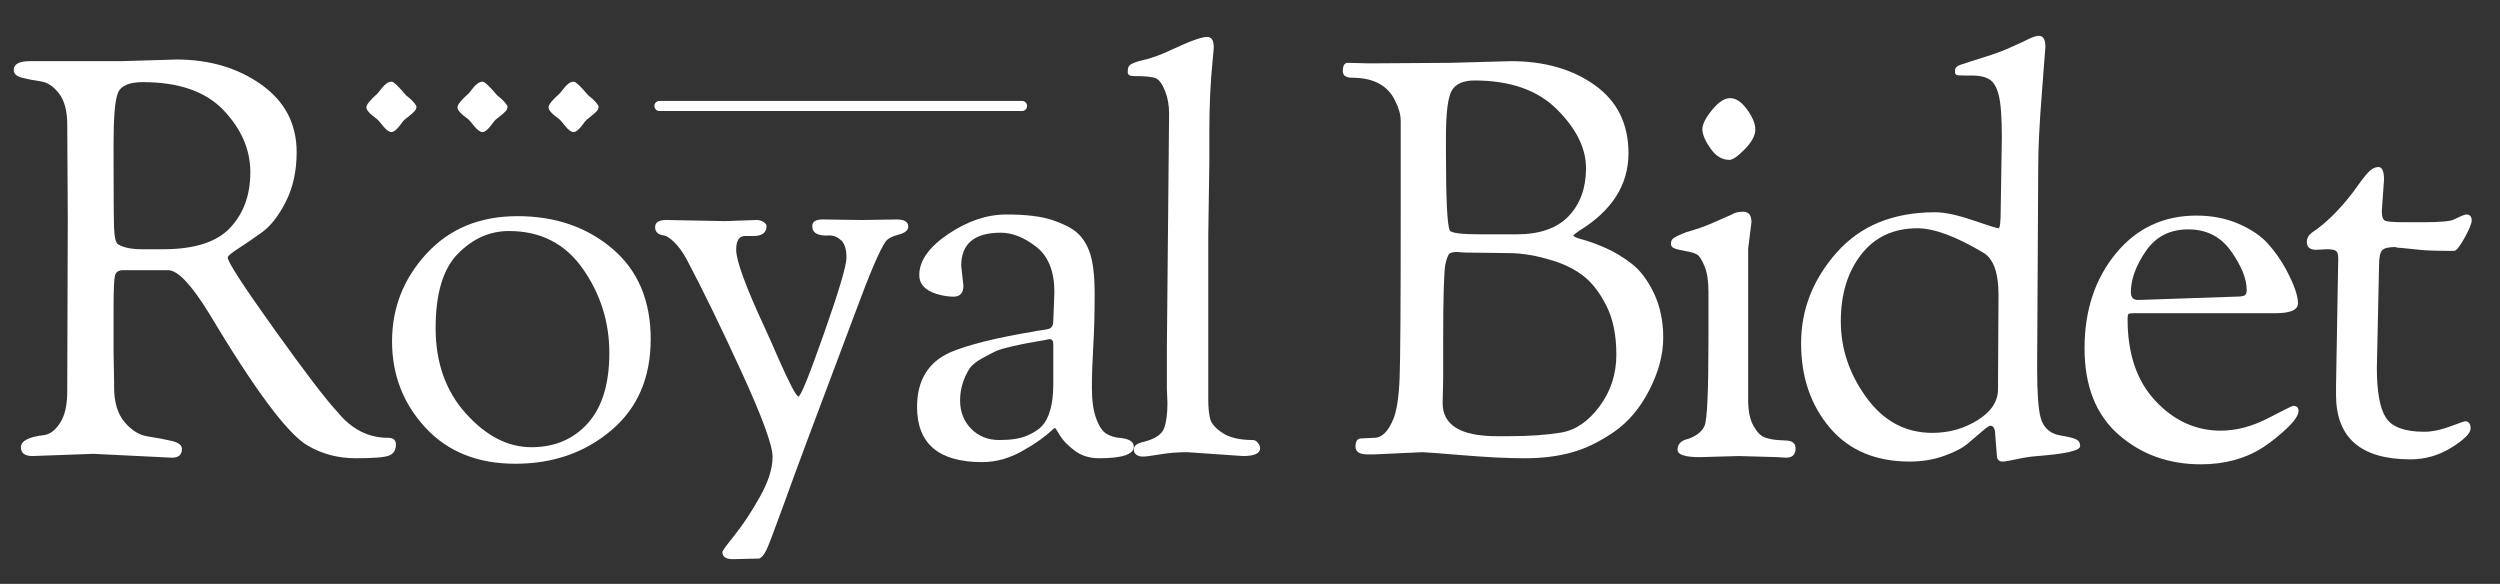
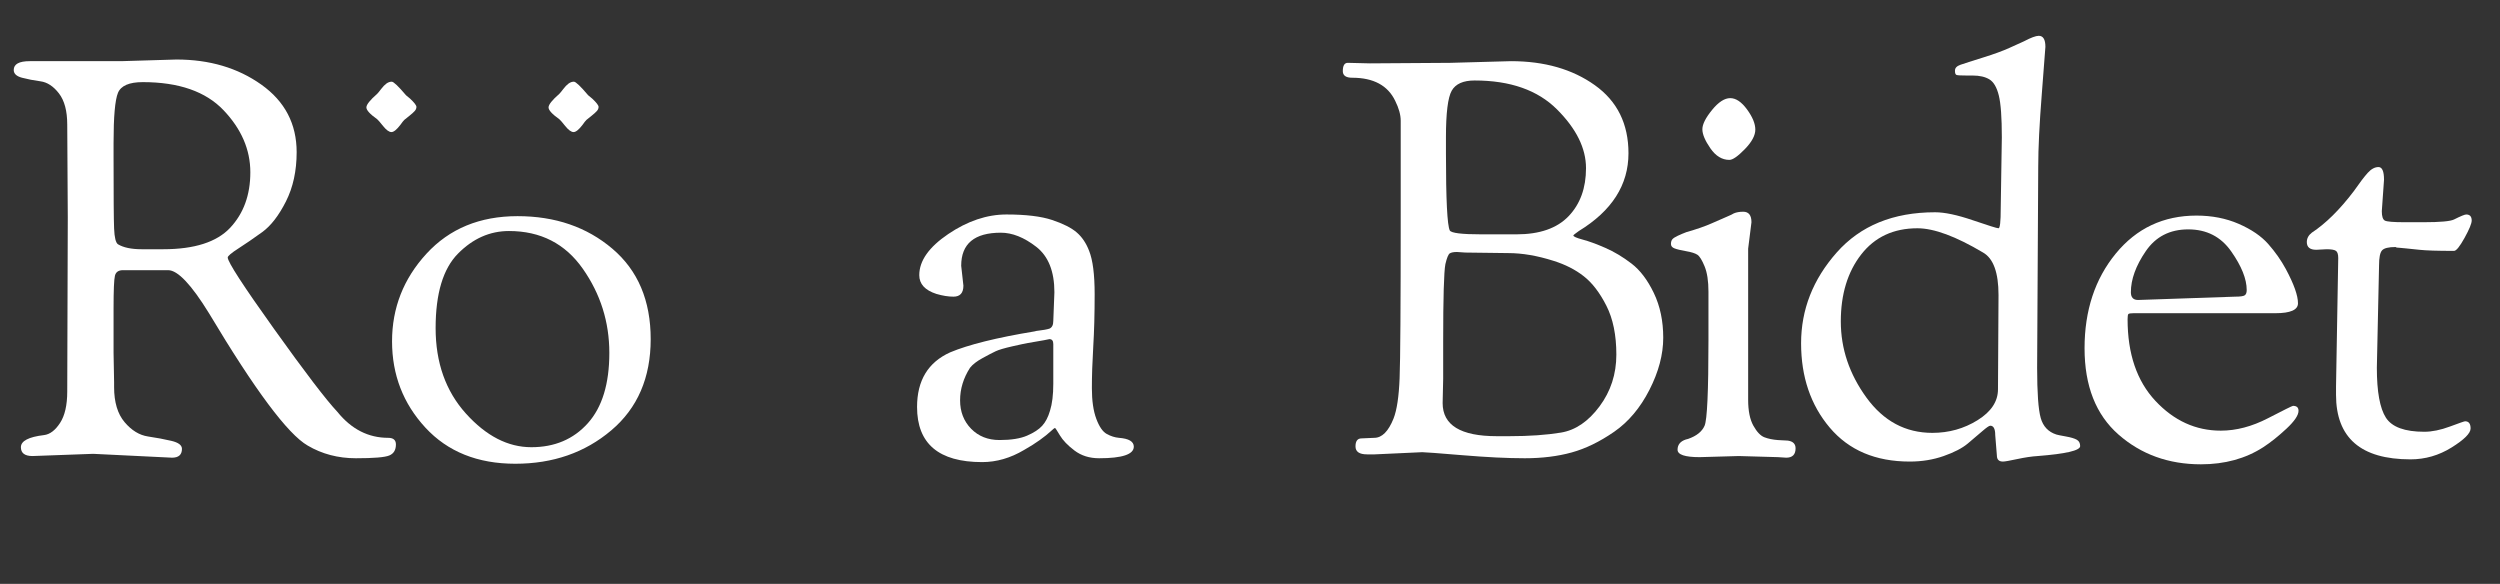
<svg xmlns="http://www.w3.org/2000/svg" height="338.58" width="1449.719" style="max-height: 500px" zoomAndPan="magnify" viewBox="0 264.06 1449.719 338.58" preserveAspectRatio="xMidYMid meet" version="1.0">
  <rect x="0" y="264.06" width="1449.719" height="338.58" fill="#333333" stroke="none" />
  <defs>
    <g />
    <clipPath id="f536c29c50">
      <path d="M 0.719 77 L 1434.238 77 L 1434.238 537.398 L 0.719 537.398 Z M 0.719 77" clip-rule="nonzero" />
    </clipPath>
    <clipPath id="85c2f8a0d6">
      <rect x="0" width="1435" y="0" height="461" />
    </clipPath>
    <clipPath id="1b349fc6ac">
      <path d="M 379.473 179.586 L 595.609 179.586 L 595.609 185.438 L 379.473 185.438 Z M 379.473 179.586" clip-rule="nonzero" />
    </clipPath>
    <clipPath id="2a2bd3dc28">
      <path d="M 382.398 179.586 L 592.664 179.586 C 593.441 179.586 594.184 179.895 594.734 180.445 C 595.281 180.992 595.59 181.738 595.59 182.512 C 595.59 183.289 595.281 184.031 594.734 184.582 C 594.184 185.129 593.441 185.438 592.664 185.438 L 382.398 185.438 C 381.621 185.438 380.879 185.129 380.328 184.582 C 379.781 184.031 379.473 183.289 379.473 182.512 C 379.473 181.738 379.781 180.992 380.328 180.445 C 380.879 179.895 381.621 179.586 382.398 179.586 Z M 382.398 179.586" clip-rule="nonzero" />
    </clipPath>
    <clipPath id="e40d4544da">
-       <path d="M 0.473 0.586 L 216.609 0.586 L 216.609 6.438 L 0.473 6.438 Z M 0.473 0.586" clip-rule="nonzero" />
-     </clipPath>
+       </clipPath>
    <clipPath id="3dc70cdf32">
      <path d="M 3.398 0.586 L 213.664 0.586 C 214.441 0.586 215.184 0.895 215.734 1.445 C 216.281 1.992 216.59 2.738 216.59 3.512 C 216.59 4.289 216.281 5.031 215.734 5.582 C 215.184 6.129 214.441 6.438 213.664 6.438 L 3.398 6.438 C 2.621 6.438 1.879 6.129 1.328 5.582 C 0.781 5.031 0.473 4.289 0.473 3.512 C 0.473 2.738 0.781 1.992 1.328 1.445 C 1.879 0.895 2.621 0.586 3.398 0.586 Z M 3.398 0.586" clip-rule="nonzero" />
    </clipPath>
    <clipPath id="b294c71866">
      <rect x="0" width="217" y="0" height="7" />
    </clipPath>
    <clipPath id="baf349f72d">
      <path d="M 201 0.281 L 361 0.281 L 361 292 L 201 292 Z M 201 0.281" clip-rule="nonzero" />
    </clipPath>
    <clipPath id="591f4c7ba5">
      <rect x="0" width="160" y="0" height="292" />
    </clipPath>
    <clipPath id="326086eda2">
      <rect x="0" width="1435" y="0" height="538" />
    </clipPath>
  </defs>
  <g transform="matrix(1, 0, 0, 1, 0, 143)">
    <g clip-path="url(#326086eda2)">
      <g clip-path="url(#f536c29c50)">
        <g transform="matrix(1, 0, 0, 1, 0, 77)">
          <g clip-path="url(#85c2f8a0d6)">
            <g fill="#ffffff" fill-opacity="1">
              <g transform="translate(1.572, 307.231)">
                <g>
                  <path d="M 37.734 -136.875 L 37.422 -190.922 C 37.422 -198.805 35.82 -204.828 32.625 -208.984 C 29.426 -213.141 25.852 -215.484 21.906 -216.016 C 17.957 -216.555 14.383 -217.25 11.188 -218.094 C 7.988 -218.945 6.391 -220.441 6.391 -222.578 C 6.391 -225.992 9.484 -227.703 15.672 -227.703 L 68.75 -227.703 L 100.734 -228.656 C 119.922 -228.656 136.336 -223.801 149.984 -214.094 C 163.629 -204.395 170.453 -191.336 170.453 -174.922 C 170.453 -164.055 168.375 -154.52 164.219 -146.312 C 160.062 -138.102 155.477 -132.188 150.469 -128.562 C 145.457 -124.938 140.875 -121.789 136.719 -119.125 C 132.562 -116.457 130.484 -114.695 130.484 -113.844 C 130.484 -111.289 139.438 -97.488 157.344 -72.438 C 175.25 -47.383 187.504 -31.336 194.109 -24.297 C 202.211 -14.285 212.02 -9.281 223.531 -9.281 C 226.52 -9.281 228.016 -8 228.016 -5.438 C 228.016 -2.238 226.734 -0.109 224.172 0.953 C 221.617 2.023 215.172 2.562 204.828 2.562 C 194.484 2.562 185.156 0.109 176.844 -4.797 C 165.332 -11.398 146.254 -36.984 119.609 -81.547 C 109.367 -98.18 101.477 -106.5 95.938 -106.5 L 69.719 -106.5 C 67.156 -106.5 65.609 -105.43 65.078 -103.297 C 64.547 -101.16 64.281 -94.867 64.281 -84.422 C 64.281 -84.422 64.281 -75.785 64.281 -58.516 L 64.594 -41.578 C 64.594 -41.578 64.594 -40.617 64.594 -38.703 C 64.594 -29.953 66.617 -23.176 70.672 -18.375 C 74.723 -13.582 79.254 -10.812 84.266 -10.062 C 89.273 -9.32 93.805 -8.473 97.859 -7.516 C 101.91 -6.555 103.938 -5.008 103.938 -2.875 C 103.938 0.531 102.016 2.234 98.172 2.234 C 98.172 2.234 82.93 1.488 52.453 0 L 17.266 1.281 C 12.785 1.281 10.547 -0.426 10.547 -3.844 C 10.547 -7.469 15.023 -9.812 23.984 -10.875 C 27.391 -11.301 30.477 -13.645 33.25 -17.906 C 36.031 -22.164 37.422 -28.242 37.422 -36.141 Z M 64.281 -171.406 C 64.281 -149.445 64.383 -135.852 64.594 -130.625 C 64.812 -125.406 65.562 -122.367 66.844 -121.516 C 70.039 -119.598 74.625 -118.641 80.594 -118.641 L 93.062 -118.641 C 111.188 -118.641 124.141 -122.797 131.922 -131.109 C 139.703 -139.43 143.594 -150.145 143.594 -163.25 C 143.594 -176.363 138.422 -188.359 128.078 -199.234 C 117.734 -210.109 102.117 -215.547 81.234 -215.547 C 73.336 -215.547 68.535 -213.469 66.828 -209.312 C 65.129 -205.156 64.281 -195.504 64.281 -180.359 Z M 64.281 -171.406" />
                </g>
              </g>
            </g>
            <g fill="#ffffff" fill-opacity="1">
              <g transform="translate(214.877, 307.231)">
                <g>
                  <path d="M 83.938 5.75 C 62.094 5.75 44.719 -1.227 31.812 -15.188 C 18.914 -29.156 12.469 -45.836 12.469 -65.234 C 12.469 -84.641 19.129 -101.586 32.453 -116.078 C 45.785 -130.578 63.375 -137.828 85.219 -137.828 C 107.07 -137.828 125.406 -131.535 140.219 -118.953 C 155.039 -106.379 162.453 -88.898 162.453 -66.516 C 162.453 -44.129 154.828 -26.488 139.578 -13.594 C 124.336 -0.695 105.789 5.75 83.938 5.75 Z M 80.266 -129.203 C 69.18 -129.203 59.32 -124.828 50.688 -116.078 C 42.051 -107.336 37.734 -92.945 37.734 -72.906 C 37.734 -52.875 43.594 -36.352 55.312 -23.344 C 67.039 -10.344 79.676 -3.844 93.219 -3.844 C 106.758 -3.844 117.688 -8.477 126 -17.75 C 134.312 -27.02 138.469 -40.609 138.469 -58.516 C 138.469 -76.43 133.348 -92.691 123.109 -107.297 C 112.879 -121.898 98.598 -129.203 80.266 -129.203 Z M 80.266 -129.203" />
                </g>
              </g>
            </g>
            <g fill="#ffffff" fill-opacity="1">
              <g transform="translate(373.498, 307.231)">
                <g>
-                   <path d="M 65.234 60.766 L 51.484 61.078 C 47.43 61.078 45.406 59.691 45.406 56.922 C 45.406 56.285 47.801 52.984 52.594 47.016 C 57.395 41.047 62.25 33.688 67.156 24.938 C 72.062 16.195 74.516 8.469 74.516 1.75 C 74.516 -4.957 68.438 -21.531 56.281 -47.969 C 44.133 -74.406 33.582 -96.047 24.625 -112.891 C 22.281 -117.148 19.879 -120.453 17.422 -122.797 C 14.973 -125.141 13.004 -126.422 11.516 -126.641 C 8.098 -127.066 6.391 -128.664 6.391 -131.438 C 6.391 -134.207 8.523 -135.594 12.797 -135.594 L 47.016 -134.953 L 65.234 -135.594 C 66.734 -135.594 68.066 -135.219 69.234 -134.469 C 70.41 -133.727 71 -132.93 71 -132.078 C 71 -128.234 68.438 -126.312 63.312 -126.312 L 58.516 -126.312 C 55.109 -126.312 53.406 -123.648 53.406 -118.328 C 53.406 -111.93 59.055 -96.582 70.359 -72.281 C 72.055 -68.656 74.613 -62.895 78.031 -55 C 84.426 -40.508 88.266 -33.266 89.547 -33.266 C 90.828 -33.266 95.781 -45.52 104.406 -70.031 C 113.039 -94.551 117.359 -109.156 117.359 -113.844 C 117.359 -118.539 116.348 -121.848 114.328 -123.766 C 112.305 -125.68 110.016 -126.641 107.453 -126.641 C 100.836 -126.211 97.531 -128.023 97.531 -132.078 C 97.531 -134.629 99.555 -135.906 103.609 -135.906 L 126.641 -135.594 L 146.469 -135.906 C 150.945 -135.906 153.188 -134.52 153.188 -131.75 C 153.188 -129.625 151.316 -128.082 147.578 -127.125 C 143.848 -126.164 141.348 -124.832 140.078 -123.125 C 136.66 -118.219 130.898 -104.785 122.797 -82.828 L 94.344 -7.031 C 92 -0.852 89.648 5.484 87.297 11.984 C 84.953 18.492 83.035 23.773 81.547 27.828 C 80.055 31.879 78.562 35.926 77.062 39.969 C 75.57 44.02 74.398 47.164 73.547 49.406 C 72.703 51.645 71.852 53.723 71 55.641 C 69.289 59.055 67.691 60.766 66.203 60.766 Z M 65.234 60.766" />
-                 </g>
+                   </g>
              </g>
            </g>
            <g fill="#ffffff" fill-opacity="1">
              <g transform="translate(516.448, 307.231)">
                <g>
                  <path d="M 53.094 4.797 C 27.926 4.797 15.344 -5.863 15.344 -27.188 C 15.344 -42.531 21.738 -53.082 34.531 -58.844 C 45.195 -63.32 61.508 -67.375 83.469 -71 C 84.102 -71.207 84.953 -71.363 86.016 -71.469 C 87.086 -71.582 88.207 -71.742 89.375 -71.953 C 90.551 -72.172 91.457 -72.383 92.094 -72.594 C 93.594 -73.227 94.344 -74.723 94.344 -77.078 L 94.984 -93.703 C 94.984 -105.848 91.461 -114.641 84.422 -120.078 C 77.391 -125.516 70.566 -128.234 63.953 -128.234 C 48.609 -128.234 40.938 -121.836 40.938 -109.047 L 42.219 -97.531 C 42.219 -93.27 40.297 -91.141 36.453 -91.141 C 33.473 -91.141 30.172 -91.672 26.547 -92.734 C 19.93 -94.867 16.625 -98.492 16.625 -103.609 C 16.625 -111.93 22.219 -119.875 33.406 -127.438 C 44.602 -135.008 55.852 -138.797 67.156 -138.797 C 78.457 -138.797 87.305 -137.727 93.703 -135.594 C 100.098 -133.457 104.836 -131.055 107.922 -128.391 C 111.016 -125.734 113.414 -122.164 115.125 -117.688 C 117.258 -112.352 118.328 -103.984 118.328 -92.578 C 118.328 -81.172 118.055 -71.039 117.516 -62.188 C 116.984 -53.344 116.719 -45.297 116.719 -38.047 C 116.719 -30.805 117.57 -24.895 119.281 -20.312 C 120.988 -15.727 123.016 -12.797 125.359 -11.516 C 127.703 -10.234 130.047 -9.488 132.391 -9.281 C 138.148 -8.852 141.031 -7.145 141.031 -4.156 C 141.031 0.32 134.316 2.562 120.891 2.562 C 115.336 2.562 110.586 1.07 106.641 -1.906 C 102.703 -4.895 99.879 -7.828 98.172 -10.703 C 96.473 -13.586 95.516 -15.031 95.297 -15.031 C 95.086 -15.031 94.234 -14.336 92.734 -12.953 C 91.242 -11.566 89.164 -9.91 86.5 -7.984 C 83.832 -6.066 80.797 -4.148 77.391 -2.234 C 69.504 2.453 61.406 4.797 53.094 4.797 Z M 92.094 -66.516 L 88.906 -65.875 C 84 -65.02 80.906 -64.484 79.625 -64.266 C 78.344 -64.055 75.359 -63.422 70.672 -62.359 C 65.984 -61.297 62.734 -60.336 60.922 -59.484 C 59.109 -58.629 56.551 -57.297 53.25 -55.484 C 49.945 -53.672 47.547 -51.805 46.047 -49.891 C 42.211 -43.922 40.297 -37.629 40.297 -31.016 C 40.297 -24.41 42.426 -18.922 46.688 -14.547 C 50.957 -10.18 56.445 -8 63.156 -8 C 69.875 -8 75.203 -8.848 79.141 -10.547 C 83.086 -12.254 86.02 -14.172 87.938 -16.297 C 89.863 -18.43 91.359 -21.312 92.422 -24.938 C 93.703 -28.988 94.344 -34.211 94.344 -40.609 L 94.344 -63.641 C 94.344 -65.555 93.594 -66.516 92.094 -66.516 Z M 92.094 -66.516" />
                </g>
              </g>
            </g>
            <g fill="#ffffff" fill-opacity="1">
              <g transform="translate(647.565, 307.231)">
                <g>
-                   <path d="M 29.094 -61.406 L 30.375 -197.312 C 30.375 -202.219 29.57 -206.641 27.969 -210.578 C 26.375 -214.523 24.617 -216.926 22.703 -217.781 C 20.785 -218.633 16.52 -219.062 9.906 -219.062 C 7.562 -219.062 6.391 -219.805 6.391 -221.297 C 6.391 -222.785 6.551 -223.848 6.875 -224.484 C 7.195 -225.129 7.891 -225.719 8.953 -226.25 C 10.016 -226.789 11.297 -227.273 12.797 -227.703 C 18.973 -228.973 25.367 -231.207 31.984 -234.406 C 42.43 -239.312 49.254 -241.766 52.453 -241.766 C 55.004 -241.766 56.281 -239.738 56.281 -235.688 C 56.281 -234.832 56.066 -232.379 55.641 -228.328 C 54.359 -215.754 53.719 -202.004 53.719 -187.078 L 53.719 -169.172 L 53.094 -126.641 L 53.094 -31.344 C 53.094 -26.863 53.461 -23.18 54.203 -20.297 C 54.953 -17.422 57.406 -14.648 61.562 -11.984 C 65.719 -9.328 71.523 -8 78.984 -8 C 80.055 -8 81.016 -7.461 81.859 -6.391 C 82.711 -5.328 83.141 -4.266 83.141 -3.203 C 83.141 -0.211 79.836 1.281 73.234 1.281 L 40.938 -0.953 C 35.395 -0.953 30.117 -0.531 25.109 0.312 C 20.098 1.164 16.789 1.594 15.188 1.594 C 13.594 1.594 12.312 1.219 11.344 0.469 C 10.383 -0.27 9.906 -1.223 9.906 -2.391 C 9.906 -3.566 10.383 -4.523 11.344 -5.266 C 12.312 -6.016 13.859 -6.602 15.984 -7.031 C 22.379 -8.738 26.219 -11.348 27.5 -14.859 C 28.781 -18.379 29.422 -23.234 29.422 -29.422 L 29.094 -37.734 Z M 29.094 -61.406" />
-                 </g>
+                   </g>
              </g>
            </g>
            <g fill="#ffffff" fill-opacity="1">
              <g transform="translate(720.479, 307.231)">
                <g />
              </g>
            </g>
            <g fill="#ffffff" fill-opacity="1">
              <g transform="translate(772.286, 307.231)">
                <g>
                  <path d="M 17.266 -8.953 L 24.625 -9.281 C 29.102 -9.281 32.832 -13.008 35.812 -20.469 C 37.738 -25.375 38.91 -33.156 39.328 -43.812 C 39.754 -54.469 39.969 -86.129 39.969 -138.797 L 39.969 -193.156 C 39.969 -196.57 38.906 -200.41 36.781 -204.672 C 32.508 -213.617 24.191 -218.094 11.828 -218.094 C 8.203 -218.094 6.391 -219.375 6.391 -221.938 C 6.391 -225.133 7.352 -226.734 9.281 -226.734 L 22.062 -226.422 L 68.75 -226.734 L 103.938 -227.703 C 123.332 -227.703 139.531 -223.062 152.531 -213.781 C 165.539 -204.508 172.047 -191.348 172.047 -174.297 C 172.047 -155.953 162.453 -140.922 143.266 -129.203 C 141.141 -127.703 140.078 -126.848 140.078 -126.641 C 140.078 -126.004 141.883 -125.203 145.5 -124.234 C 149.125 -123.273 153.492 -121.676 158.609 -119.438 C 163.734 -117.207 168.801 -114.172 173.812 -110.328 C 178.82 -106.492 183.141 -100.789 186.766 -93.219 C 190.391 -85.656 192.203 -77.02 192.203 -67.312 C 192.203 -57.613 189.535 -47.539 184.203 -37.094 C 178.867 -26.645 172.047 -18.539 163.734 -12.781 C 155.422 -7.031 147.211 -3.035 139.109 -0.797 C 131.004 1.441 121.941 2.562 111.922 2.562 C 101.898 2.562 89.852 1.973 75.781 0.797 C 61.719 -0.367 53.941 -0.953 52.453 -0.953 L 24.938 0.312 L 20.469 0.312 C 15.988 0.312 13.75 -1.227 13.75 -4.312 C 13.75 -7.406 14.922 -8.953 17.266 -8.953 Z M 64.594 -43.5 L 64.281 -29.422 C 64.281 -16.629 74.727 -10.234 95.625 -10.234 L 102.969 -10.234 C 114.488 -10.234 124.457 -10.926 132.875 -12.312 C 141.289 -13.695 148.75 -18.758 155.25 -27.5 C 161.758 -36.238 165.016 -46.258 165.016 -57.562 C 165.016 -68.863 163.094 -78.297 159.25 -85.859 C 155.414 -93.43 151.047 -99.133 146.141 -102.969 C 141.242 -106.812 135.383 -109.797 128.562 -111.922 C 119.176 -114.91 110.43 -116.406 102.328 -116.406 L 77.391 -116.719 L 72.594 -117.047 C 70.676 -117.047 69.289 -116.781 68.438 -116.25 C 67.582 -115.719 66.727 -113.641 65.875 -110.016 C 65.02 -105.535 64.594 -90.609 64.594 -65.234 Z M 66.203 -174.297 C 66.203 -147.43 66.945 -132.504 68.438 -129.516 C 69.289 -128.023 75.367 -127.281 86.672 -127.281 L 107.125 -127.281 C 120.562 -127.281 130.633 -130.797 137.344 -137.828 C 144.062 -144.867 147.422 -154.145 147.422 -165.656 C 147.422 -177.164 141.82 -188.516 130.625 -199.703 C 119.438 -210.898 103.504 -216.5 82.828 -216.5 C 76.211 -216.5 71.785 -214.523 69.547 -210.578 C 67.316 -206.641 66.203 -197.633 66.203 -183.562 Z M 66.203 -174.297" />
                </g>
              </g>
            </g>
            <g fill="#ffffff" fill-opacity="1">
              <g transform="translate(957.45, 307.231)">
                <g>
                  <path d="M 50.844 1.281 L 28.141 1.922 C 19.609 1.922 15.344 0.484 15.344 -2.391 C 15.344 -5.273 16.941 -7.25 20.141 -8.312 C 20.359 -8.312 20.785 -8.422 21.422 -8.641 C 26.328 -10.336 29.523 -12.891 31.016 -16.297 C 32.516 -19.711 33.266 -36.238 33.266 -65.875 L 33.266 -94.016 C 33.266 -100.203 32.516 -105.109 31.016 -108.734 C 29.523 -112.359 28.141 -114.594 26.859 -115.438 C 25.578 -116.289 23.391 -116.984 20.297 -117.516 C 17.211 -118.055 14.977 -118.594 13.594 -119.125 C 12.207 -119.656 11.516 -120.504 11.516 -121.672 C 11.516 -122.848 11.781 -123.754 12.312 -124.391 C 12.844 -125.035 13.906 -125.727 15.5 -126.469 C 17.102 -127.219 18.758 -127.914 20.469 -128.562 C 26.438 -130.258 31.336 -131.961 35.172 -133.672 C 39.016 -135.379 41.945 -136.66 43.969 -137.516 C 46 -138.367 47.332 -139.008 47.969 -139.438 C 49.457 -140.07 51.27 -140.391 53.406 -140.391 C 56.602 -140.391 58.203 -138.363 58.203 -134.312 L 56.281 -118.969 L 56.281 -31.344 C 56.281 -24.945 57.289 -19.938 59.312 -16.312 C 61.344 -12.688 63.477 -10.445 65.719 -9.594 C 67.957 -8.738 70.566 -8.203 73.547 -7.984 C 76.535 -7.773 78.457 -7.672 79.312 -7.672 C 82.289 -7.242 83.781 -5.754 83.781 -3.203 C 83.781 0.422 81.969 2.234 78.344 2.234 L 73.547 1.922 Z M 45.406 -170.453 C 41.145 -170.453 37.469 -172.691 34.375 -177.172 C 31.281 -181.648 29.734 -185.328 29.734 -188.203 C 29.734 -191.078 31.598 -194.805 35.328 -199.391 C 39.066 -203.973 42.586 -206.266 45.891 -206.266 C 49.191 -206.266 52.441 -204.078 55.641 -199.703 C 58.836 -195.336 60.438 -191.445 60.438 -188.031 C 60.438 -184.625 58.41 -180.844 54.359 -176.688 C 50.316 -172.531 47.332 -170.453 45.406 -170.453 Z M 45.406 -170.453" />
                </g>
              </g>
            </g>
            <g fill="#ffffff" fill-opacity="1">
              <g transform="translate(1031.963, 307.231)">
                <g>
                  <path d="M 126 0.953 L 125.047 -10.875 C 125.047 -14.5 124.082 -16.312 122.156 -16.312 C 121.52 -16.312 119.973 -15.242 117.516 -13.109 C 115.066 -10.973 112.242 -8.57 109.047 -5.906 C 105.848 -3.25 101.211 -0.852 95.141 1.281 C 89.066 3.414 82.508 4.484 75.469 4.484 C 55.645 4.484 40.188 -2.07 29.094 -15.188 C 18.008 -28.301 12.469 -44.609 12.469 -64.109 C 12.469 -83.617 19.344 -101.156 33.094 -116.719 C 46.844 -132.289 65.875 -140.078 90.188 -140.078 C 95.727 -140.078 103.031 -138.531 112.094 -135.438 C 121.156 -132.344 126.109 -130.797 126.953 -130.797 C 127.805 -130.797 128.234 -134.633 128.234 -142.312 L 128.875 -183.562 C 128.875 -195.07 128.285 -203.172 127.109 -207.859 C 125.941 -212.555 124.129 -215.648 121.672 -217.141 C 119.223 -218.629 115.973 -219.375 111.922 -219.375 L 108.406 -219.375 C 105.207 -219.375 103.289 -219.477 102.656 -219.688 C 102.02 -219.906 101.703 -220.656 101.703 -221.938 L 101.703 -222.266 C 101.703 -223.754 102.766 -224.867 104.891 -225.609 C 107.023 -226.359 111.344 -227.742 117.844 -229.766 C 124.344 -231.797 129.457 -233.66 133.188 -235.359 C 136.926 -237.066 139.754 -238.348 141.672 -239.203 C 145.723 -241.336 148.598 -242.406 150.297 -242.406 C 152.859 -242.406 154.141 -240.273 154.141 -236.016 C 154.141 -235.367 153.445 -226.305 152.062 -208.828 C 150.676 -191.348 149.984 -177.273 149.984 -166.609 L 149.344 -49.891 C 149.344 -35.391 150.035 -25.688 151.422 -20.781 C 152.805 -15.883 155.844 -12.688 160.531 -11.188 C 161.176 -10.977 162.988 -10.609 165.969 -10.078 C 168.957 -9.547 171.094 -8.906 172.375 -8.156 C 173.656 -7.406 174.297 -6.18 174.297 -4.484 C 174.297 -1.922 166.086 0 149.672 1.281 C 146.254 1.488 142.305 2.07 137.828 3.031 C 133.348 4 130.578 4.484 129.516 4.484 C 127.172 4.484 126 3.305 126 0.953 Z M 79.953 -130.797 C 66.086 -130.797 55.211 -125.734 47.328 -115.609 C 39.441 -105.484 35.5 -92.531 35.5 -76.75 C 35.5 -60.977 40.453 -46.27 50.359 -32.625 C 60.273 -18.977 73.016 -12.156 88.578 -12.156 C 98.172 -12.156 106.91 -14.602 114.797 -19.5 C 122.691 -24.406 126.641 -30.379 126.641 -37.422 L 126.953 -92.094 C 126.953 -105.102 123.969 -113.312 118 -116.719 C 102.227 -126.102 89.547 -130.797 79.953 -130.797 Z M 79.953 -130.797" />
                </g>
              </g>
            </g>
            <g fill="#ffffff" fill-opacity="1">
              <g transform="translate(1196.339, 307.231)">
                <g>
                  <path d="M 79.953 6.078 C 61.191 6.078 45.254 0.32 32.141 -11.188 C 19.023 -22.707 12.469 -39.391 12.469 -61.234 C 12.469 -83.086 18.488 -101.367 30.531 -116.078 C 42.582 -130.797 58.203 -138.156 77.391 -138.156 C 86.348 -138.156 94.504 -136.555 101.859 -133.359 C 109.211 -130.16 114.914 -126.27 118.969 -121.688 C 123.02 -117.102 126.43 -112.25 129.203 -107.125 C 133.891 -98.383 136.234 -91.773 136.234 -87.297 C 136.234 -83.461 131.863 -81.547 123.125 -81.547 L 40.938 -81.547 C 39.227 -81.547 38.211 -81.383 37.891 -81.062 C 37.578 -80.75 37.422 -79.738 37.422 -78.031 C 37.422 -57.988 42.801 -42.211 53.562 -30.703 C 64.332 -19.191 76.969 -13.438 91.469 -13.438 C 100.414 -13.438 109.523 -15.832 118.797 -20.625 C 128.078 -25.426 132.93 -27.828 133.359 -27.828 C 135.484 -27.828 136.547 -26.863 136.547 -24.938 C 136.547 -22.383 134.203 -18.922 129.516 -14.547 C 124.828 -10.18 120.352 -6.613 116.094 -3.844 C 105.852 2.77 93.805 6.078 79.953 6.078 Z M 43.5 -89.219 L 99.781 -91.141 C 102.758 -91.141 104.625 -91.406 105.375 -91.938 C 106.125 -92.469 106.5 -93.484 106.5 -94.984 C 106.5 -101.379 103.508 -108.836 97.531 -117.359 C 91.562 -125.891 83.25 -130.156 72.594 -130.156 C 61.938 -130.156 53.727 -125.941 47.969 -117.516 C 42.207 -109.098 39.328 -101.16 39.328 -93.703 C 39.328 -90.711 40.719 -89.219 43.5 -89.219 Z M 43.5 -89.219" />
                </g>
              </g>
            </g>
            <g fill="#ffffff" fill-opacity="1">
              <g transform="translate(1329.056, 307.231)">
                <g>
                  <path d="M 20.141 -118.641 L 14.078 -118.328 C 10.453 -118.328 8.641 -119.816 8.641 -122.797 C 8.641 -124.93 9.598 -126.742 11.516 -128.234 C 19.617 -133.566 27.719 -141.562 35.812 -152.219 C 39.227 -157.125 41.945 -160.695 43.969 -162.938 C 46 -165.176 48.078 -166.297 50.203 -166.297 C 52.336 -166.297 53.406 -163.844 53.406 -158.938 C 53.406 -158.938 52.977 -152.859 52.125 -140.703 C 52.125 -137.723 52.707 -135.91 53.875 -135.266 C 55.051 -134.629 58.836 -134.312 65.234 -134.312 L 76.438 -134.312 C 86.031 -134.312 91.891 -134.844 94.016 -135.906 C 97.859 -137.832 100.207 -138.797 101.062 -138.797 C 103.188 -138.797 104.25 -137.625 104.25 -135.281 C 104.25 -133.57 102.863 -130.211 100.094 -125.203 C 97.32 -120.191 95.297 -117.688 94.016 -117.688 C 84.422 -117.688 77.703 -117.898 73.859 -118.328 C 70.023 -118.754 67.469 -119.02 66.188 -119.125 C 64.914 -119.227 63.801 -119.332 62.844 -119.438 C 61.883 -119.551 61.191 -119.609 60.766 -119.609 L 60.125 -119.922 C 56.07 -119.922 53.457 -119.281 52.281 -118 C 51.113 -116.727 50.531 -113.852 50.531 -109.375 L 49.25 -49.891 C 49.25 -36.023 51.004 -26.375 54.516 -20.938 C 58.035 -15.508 65.445 -12.797 76.75 -12.797 C 81.227 -12.797 86.188 -13.805 91.625 -15.828 C 97.062 -17.859 99.992 -18.875 100.422 -18.875 C 102.547 -18.875 103.609 -17.484 103.609 -14.703 C 103.609 -11.93 99.93 -8.254 92.578 -3.672 C 85.223 0.91 77.281 3.203 68.75 3.203 C 39.969 3.203 25.578 -9.27 25.578 -34.219 L 25.578 -39.016 L 26.859 -113.531 C 26.859 -115.656 26.43 -117.035 25.578 -117.672 C 24.723 -118.316 22.91 -118.641 20.141 -118.641 Z M 20.141 -118.641" />
                </g>
              </g>
            </g>
          </g>
        </g>
      </g>
      <g clip-path="url(#1b349fc6ac)">
        <g clip-path="url(#2a2bd3dc28)">
          <g transform="matrix(1, 0, 0, 1, 379, 179)">
            <g clip-path="url(#b294c71866)">
              <g clip-path="url(#e40d4544da)">
                <g clip-path="url(#3dc70cdf32)">
                  <path fill="#ffffff" d="M 0.473 0.586 L 216.59 0.586 L 216.59 6.438 L 0.473 6.438 Z M 0.473 0.586" fill-opacity="1" fill-rule="nonzero" />
                </g>
              </g>
            </g>
          </g>
        </g>
      </g>
      <g clip-path="url(#baf349f72d)">
        <g transform="matrix(1, 0, 0, 1, 201, 0)">
          <g clip-path="url(#591f4c7ba5)">
            <g fill="#ffffff" fill-opacity="1">
              <g transform="translate(0.575, 194.429)">
                <g>
                  <path d="M 17.141 -4.234 C 12.973 -7.191 10.891 -9.473 10.891 -11.078 C 10.891 -12.691 12.973 -15.316 17.141 -18.953 C 17.672 -19.484 18.441 -20.422 19.453 -21.766 C 20.461 -23.109 21.469 -24.148 22.469 -24.891 C 23.477 -25.629 24.52 -26 25.594 -26 C 26.676 -26 29.43 -23.379 33.859 -18.141 C 34.266 -17.734 35.07 -17.062 36.281 -16.125 C 38.695 -13.844 39.906 -12.266 39.906 -11.391 C 39.906 -10.516 39.566 -9.707 38.891 -8.969 C 38.223 -8.227 37.219 -7.32 35.875 -6.25 C 35.875 -6.25 34.867 -5.441 32.859 -3.828 C 32.316 -3.297 31.578 -2.359 30.641 -1.016 C 28.492 1.805 26.75 3.219 25.406 3.219 C 24.062 3.219 22.445 2.047 20.562 -0.297 C 18.676 -2.648 17.535 -3.961 17.141 -4.234 Z M 17.141 -4.234" />
                </g>
              </g>
            </g>
            <g fill="#ffffff" fill-opacity="1">
              <g transform="translate(53.388, 194.429)">
                <g>
-                   <path d="M 17.141 -4.234 C 12.973 -7.191 10.891 -9.473 10.891 -11.078 C 10.891 -12.691 12.973 -15.316 17.141 -18.953 C 17.672 -19.484 18.441 -20.422 19.453 -21.766 C 20.461 -23.109 21.469 -24.148 22.469 -24.891 C 23.477 -25.629 24.52 -26 25.594 -26 C 26.676 -26 29.43 -23.379 33.859 -18.141 C 34.266 -17.734 35.07 -17.062 36.281 -16.125 C 38.695 -13.844 39.906 -12.266 39.906 -11.391 C 39.906 -10.516 39.566 -9.707 38.891 -8.969 C 38.223 -8.227 37.219 -7.32 35.875 -6.25 C 35.875 -6.25 34.867 -5.441 32.859 -3.828 C 32.316 -3.297 31.578 -2.359 30.641 -1.016 C 28.492 1.805 26.75 3.219 25.406 3.219 C 24.062 3.219 22.445 2.047 20.562 -0.297 C 18.676 -2.648 17.535 -3.961 17.141 -4.234 Z M 17.141 -4.234" />
-                 </g>
+                   </g>
              </g>
            </g>
            <g fill="#ffffff" fill-opacity="1">
              <g transform="translate(106.202, 194.429)">
                <g>
                  <path d="M 17.141 -4.234 C 12.973 -7.191 10.891 -9.473 10.891 -11.078 C 10.891 -12.691 12.973 -15.316 17.141 -18.953 C 17.672 -19.484 18.441 -20.422 19.453 -21.766 C 20.461 -23.109 21.469 -24.148 22.469 -24.891 C 23.477 -25.629 24.52 -26 25.594 -26 C 26.676 -26 29.43 -23.379 33.859 -18.141 C 34.266 -17.734 35.07 -17.062 36.281 -16.125 C 38.695 -13.844 39.906 -12.266 39.906 -11.391 C 39.906 -10.516 39.566 -9.707 38.891 -8.969 C 38.223 -8.227 37.219 -7.32 35.875 -6.25 C 35.875 -6.25 34.867 -5.441 32.859 -3.828 C 32.316 -3.297 31.578 -2.359 30.641 -1.016 C 28.492 1.805 26.75 3.219 25.406 3.219 C 24.062 3.219 22.445 2.047 20.562 -0.297 C 18.676 -2.648 17.535 -3.961 17.141 -4.234 Z M 17.141 -4.234" />
                </g>
              </g>
            </g>
          </g>
        </g>
      </g>
    </g>
  </g>
</svg>